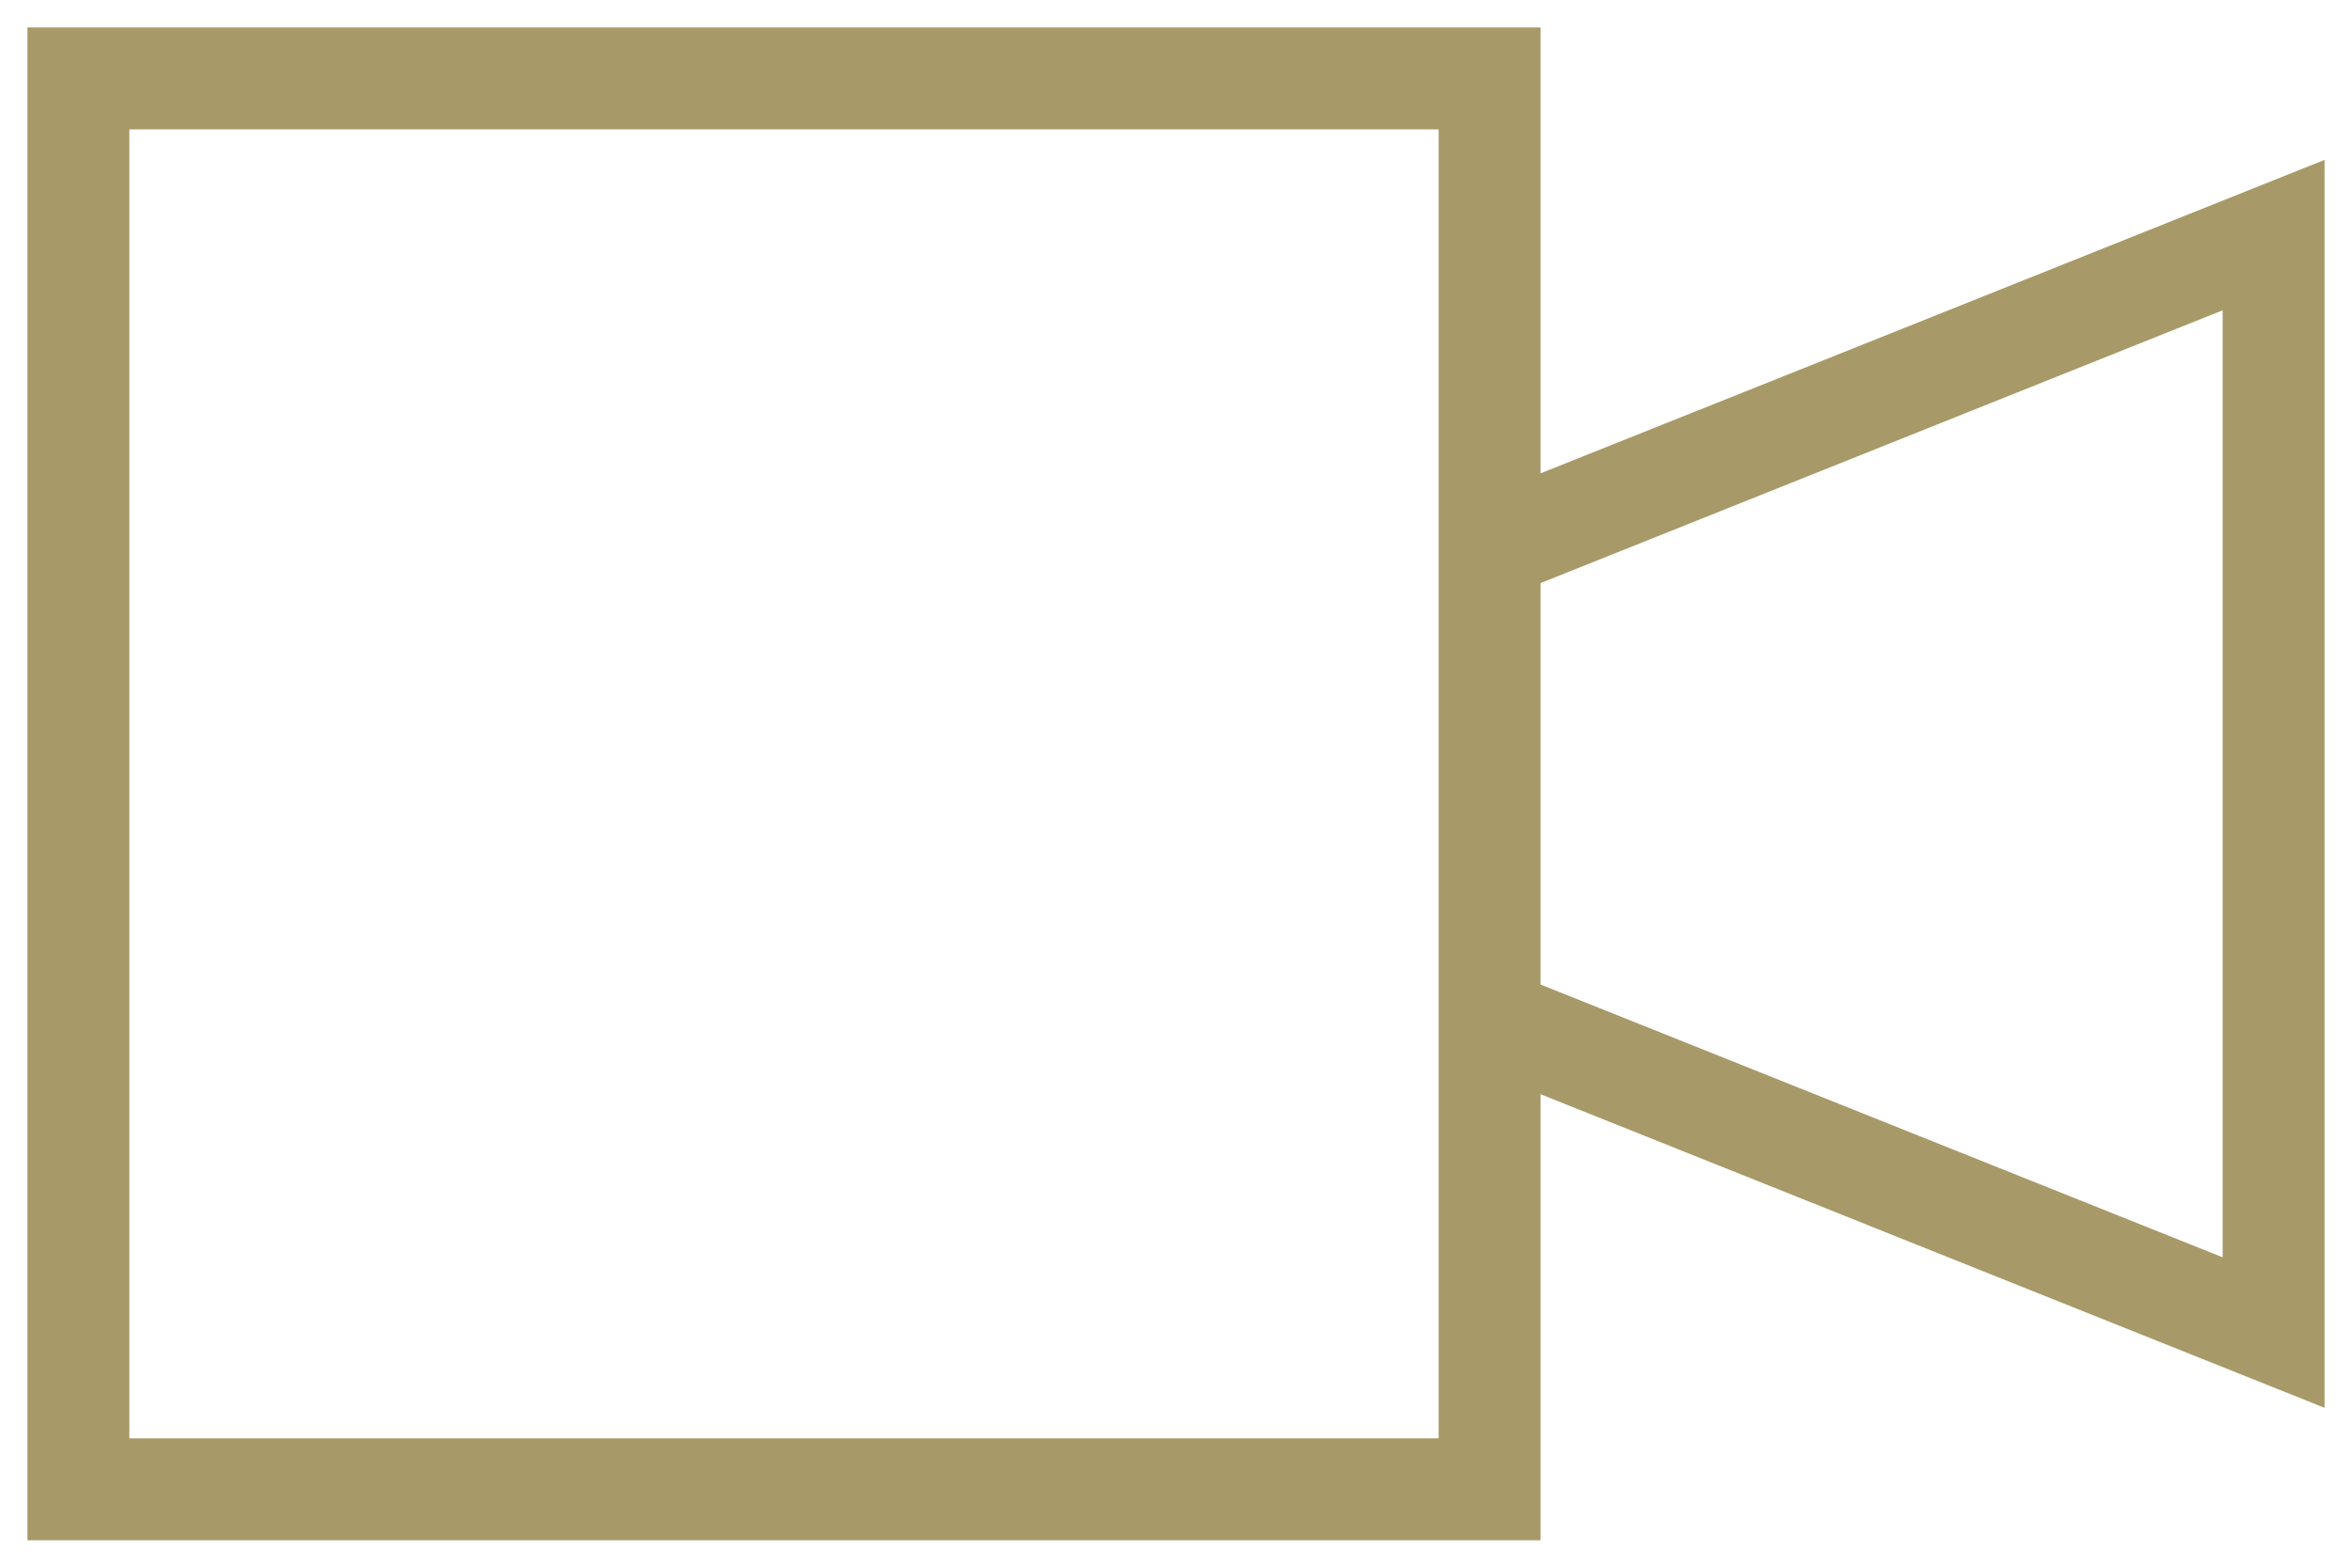
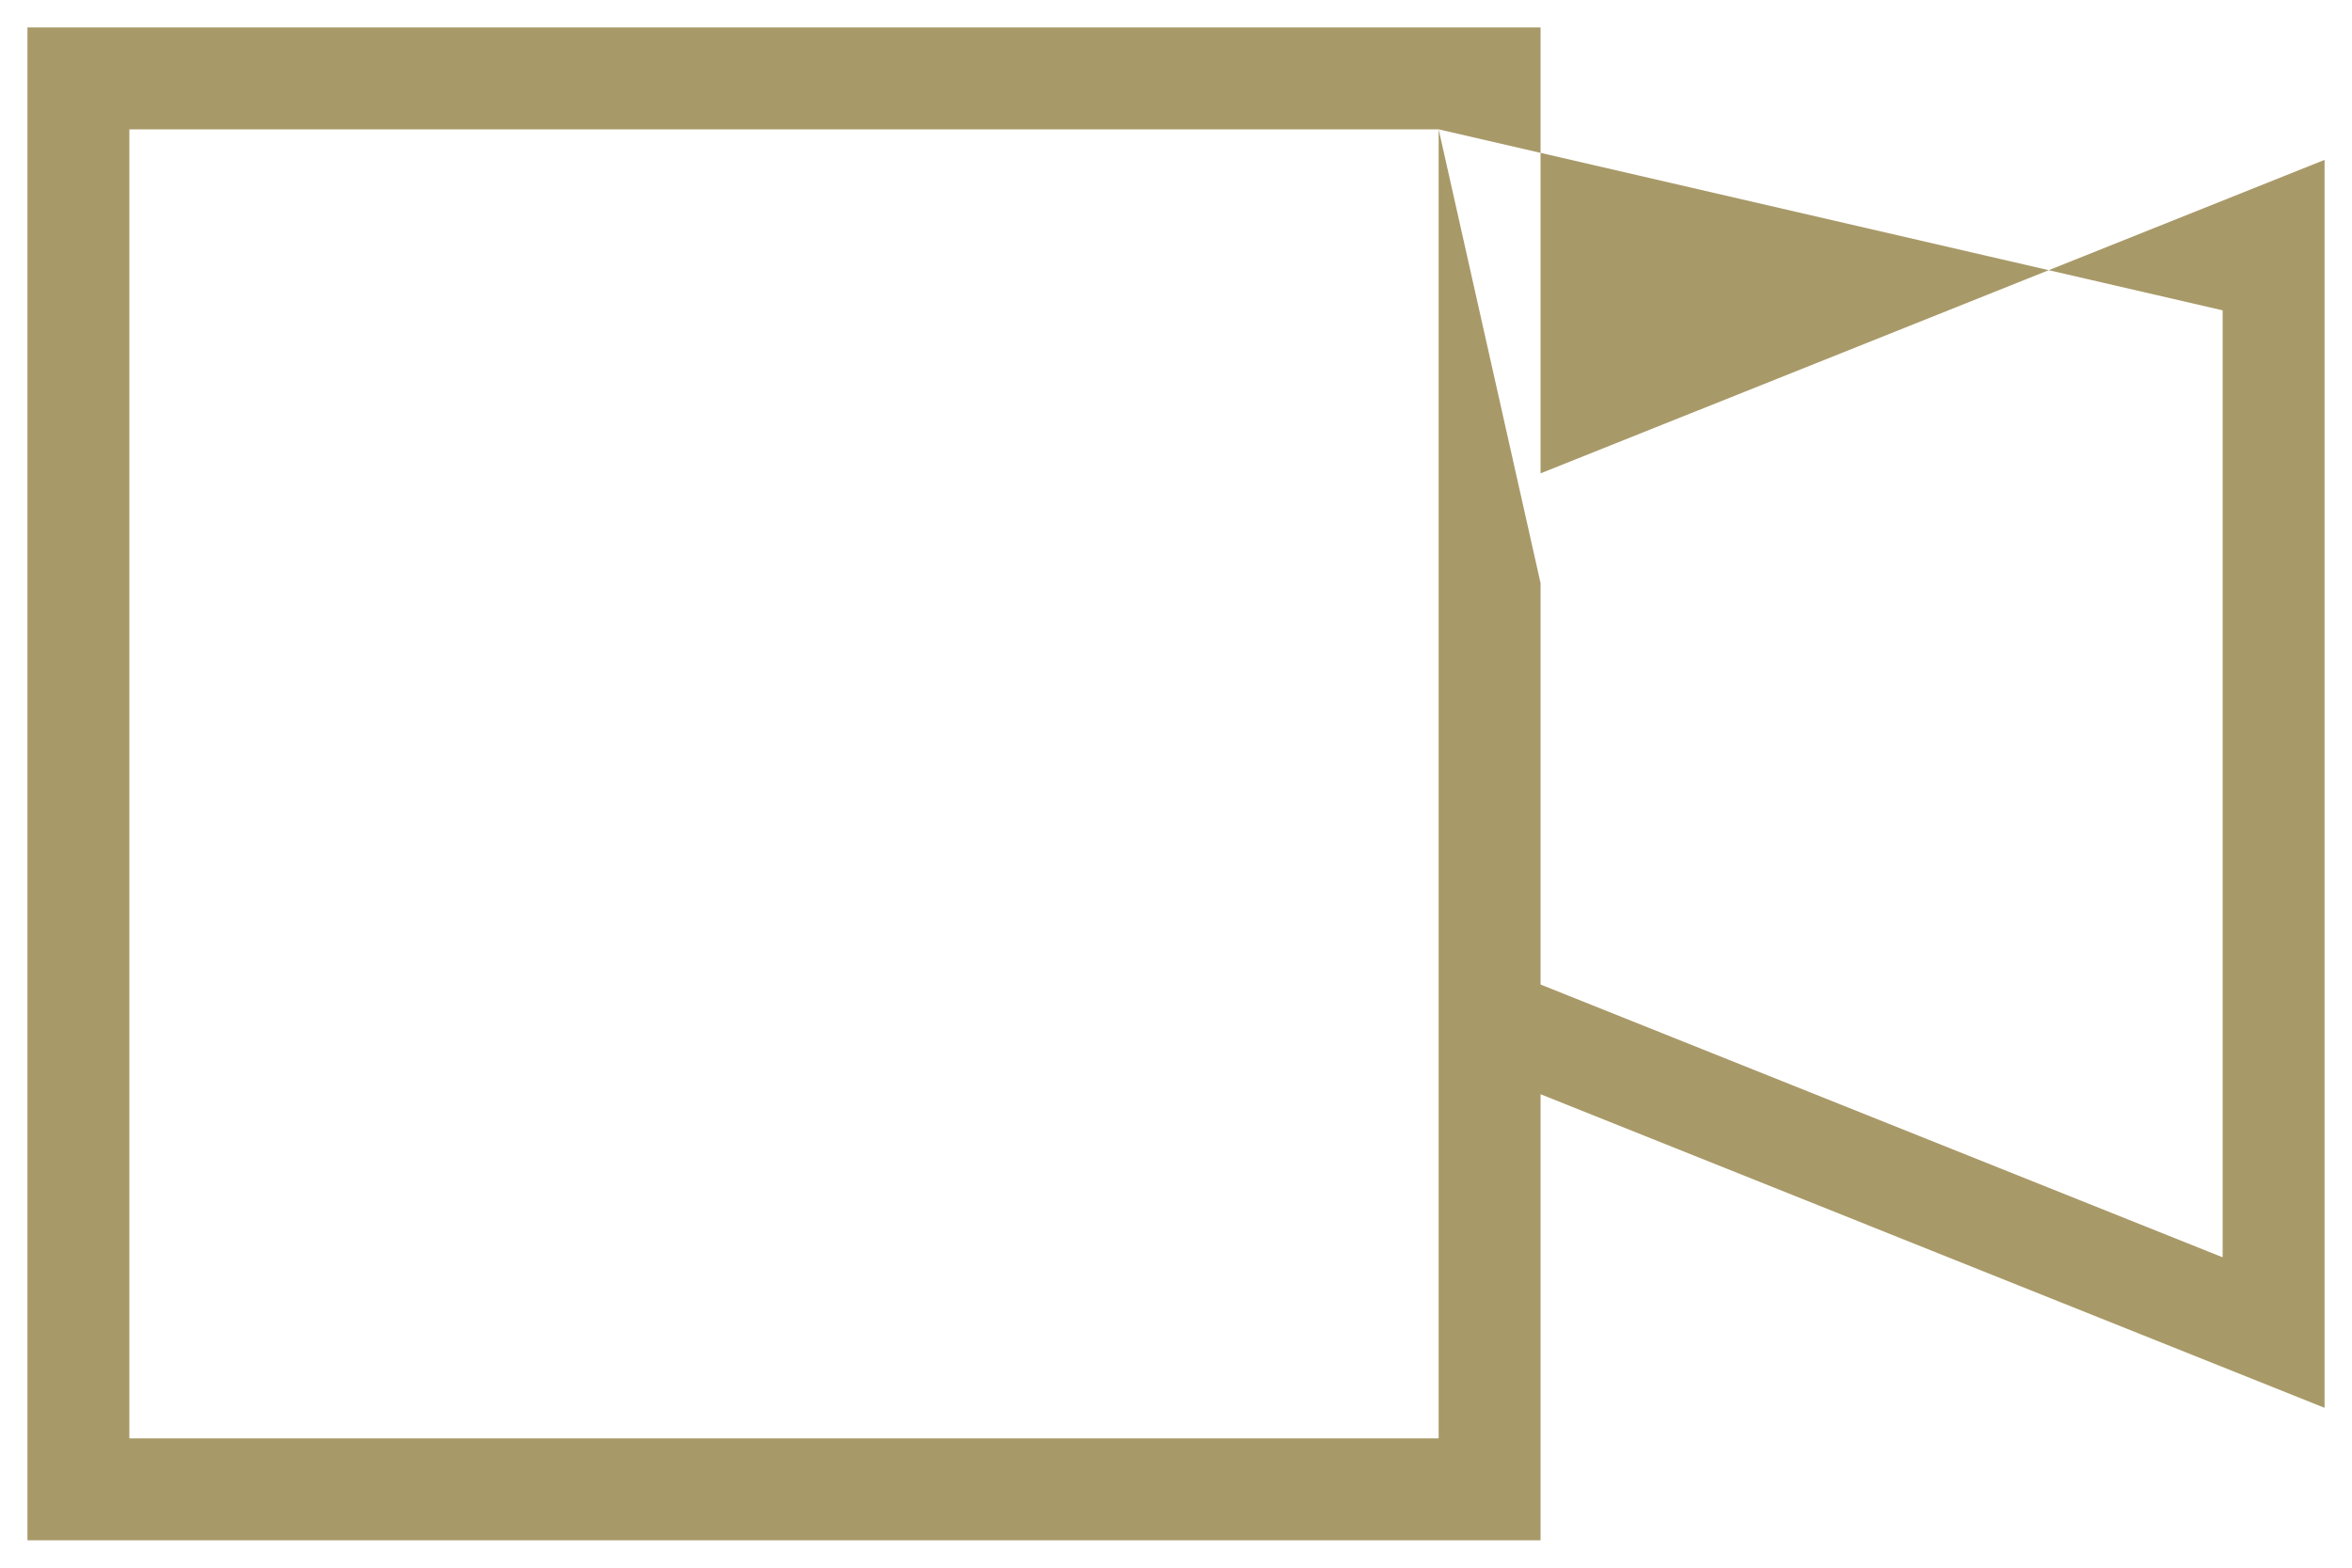
<svg xmlns="http://www.w3.org/2000/svg" width="30px" height="20px" viewBox="0 0 30 20" version="1.1">
  <title>Combined Shape</title>
  <g id="Page-1" stroke="none" stroke-width="1" fill="none" fill-rule="evenodd">
    <g id="01-home" transform="translate(-1599, -2836)" fill="#A89968" fill-rule="nonzero">
-       <path d="M1618.65,2836.35 L1618.65,2842.039 L1628.65,2838.04 L1628.65,2853.96 L1618.65,2849.96 L1618.65,2855.65 L1599.35,2855.65 L1599.35,2836.35 L1618.65,2836.35 Z M1617.35,2837.65 L1600.65,2837.65 L1600.65,2854.35 L1617.35,2854.35 L1617.35,2837.65 Z M1627.35,2839.959 L1618.65,2843.439 L1618.65,2848.56 L1627.35,2852.04 L1627.35,2839.959 Z" id="Combined-Shape" />
+       <path d="M1618.65,2836.35 L1618.65,2842.039 L1628.65,2838.04 L1628.65,2853.96 L1618.65,2849.96 L1618.65,2855.65 L1599.35,2855.65 L1599.35,2836.35 L1618.65,2836.35 Z M1617.35,2837.65 L1600.65,2837.65 L1600.65,2854.35 L1617.35,2854.35 L1617.35,2837.65 Z L1618.65,2843.439 L1618.65,2848.56 L1627.35,2852.04 L1627.35,2839.959 Z" id="Combined-Shape" />
    </g>
  </g>
</svg>